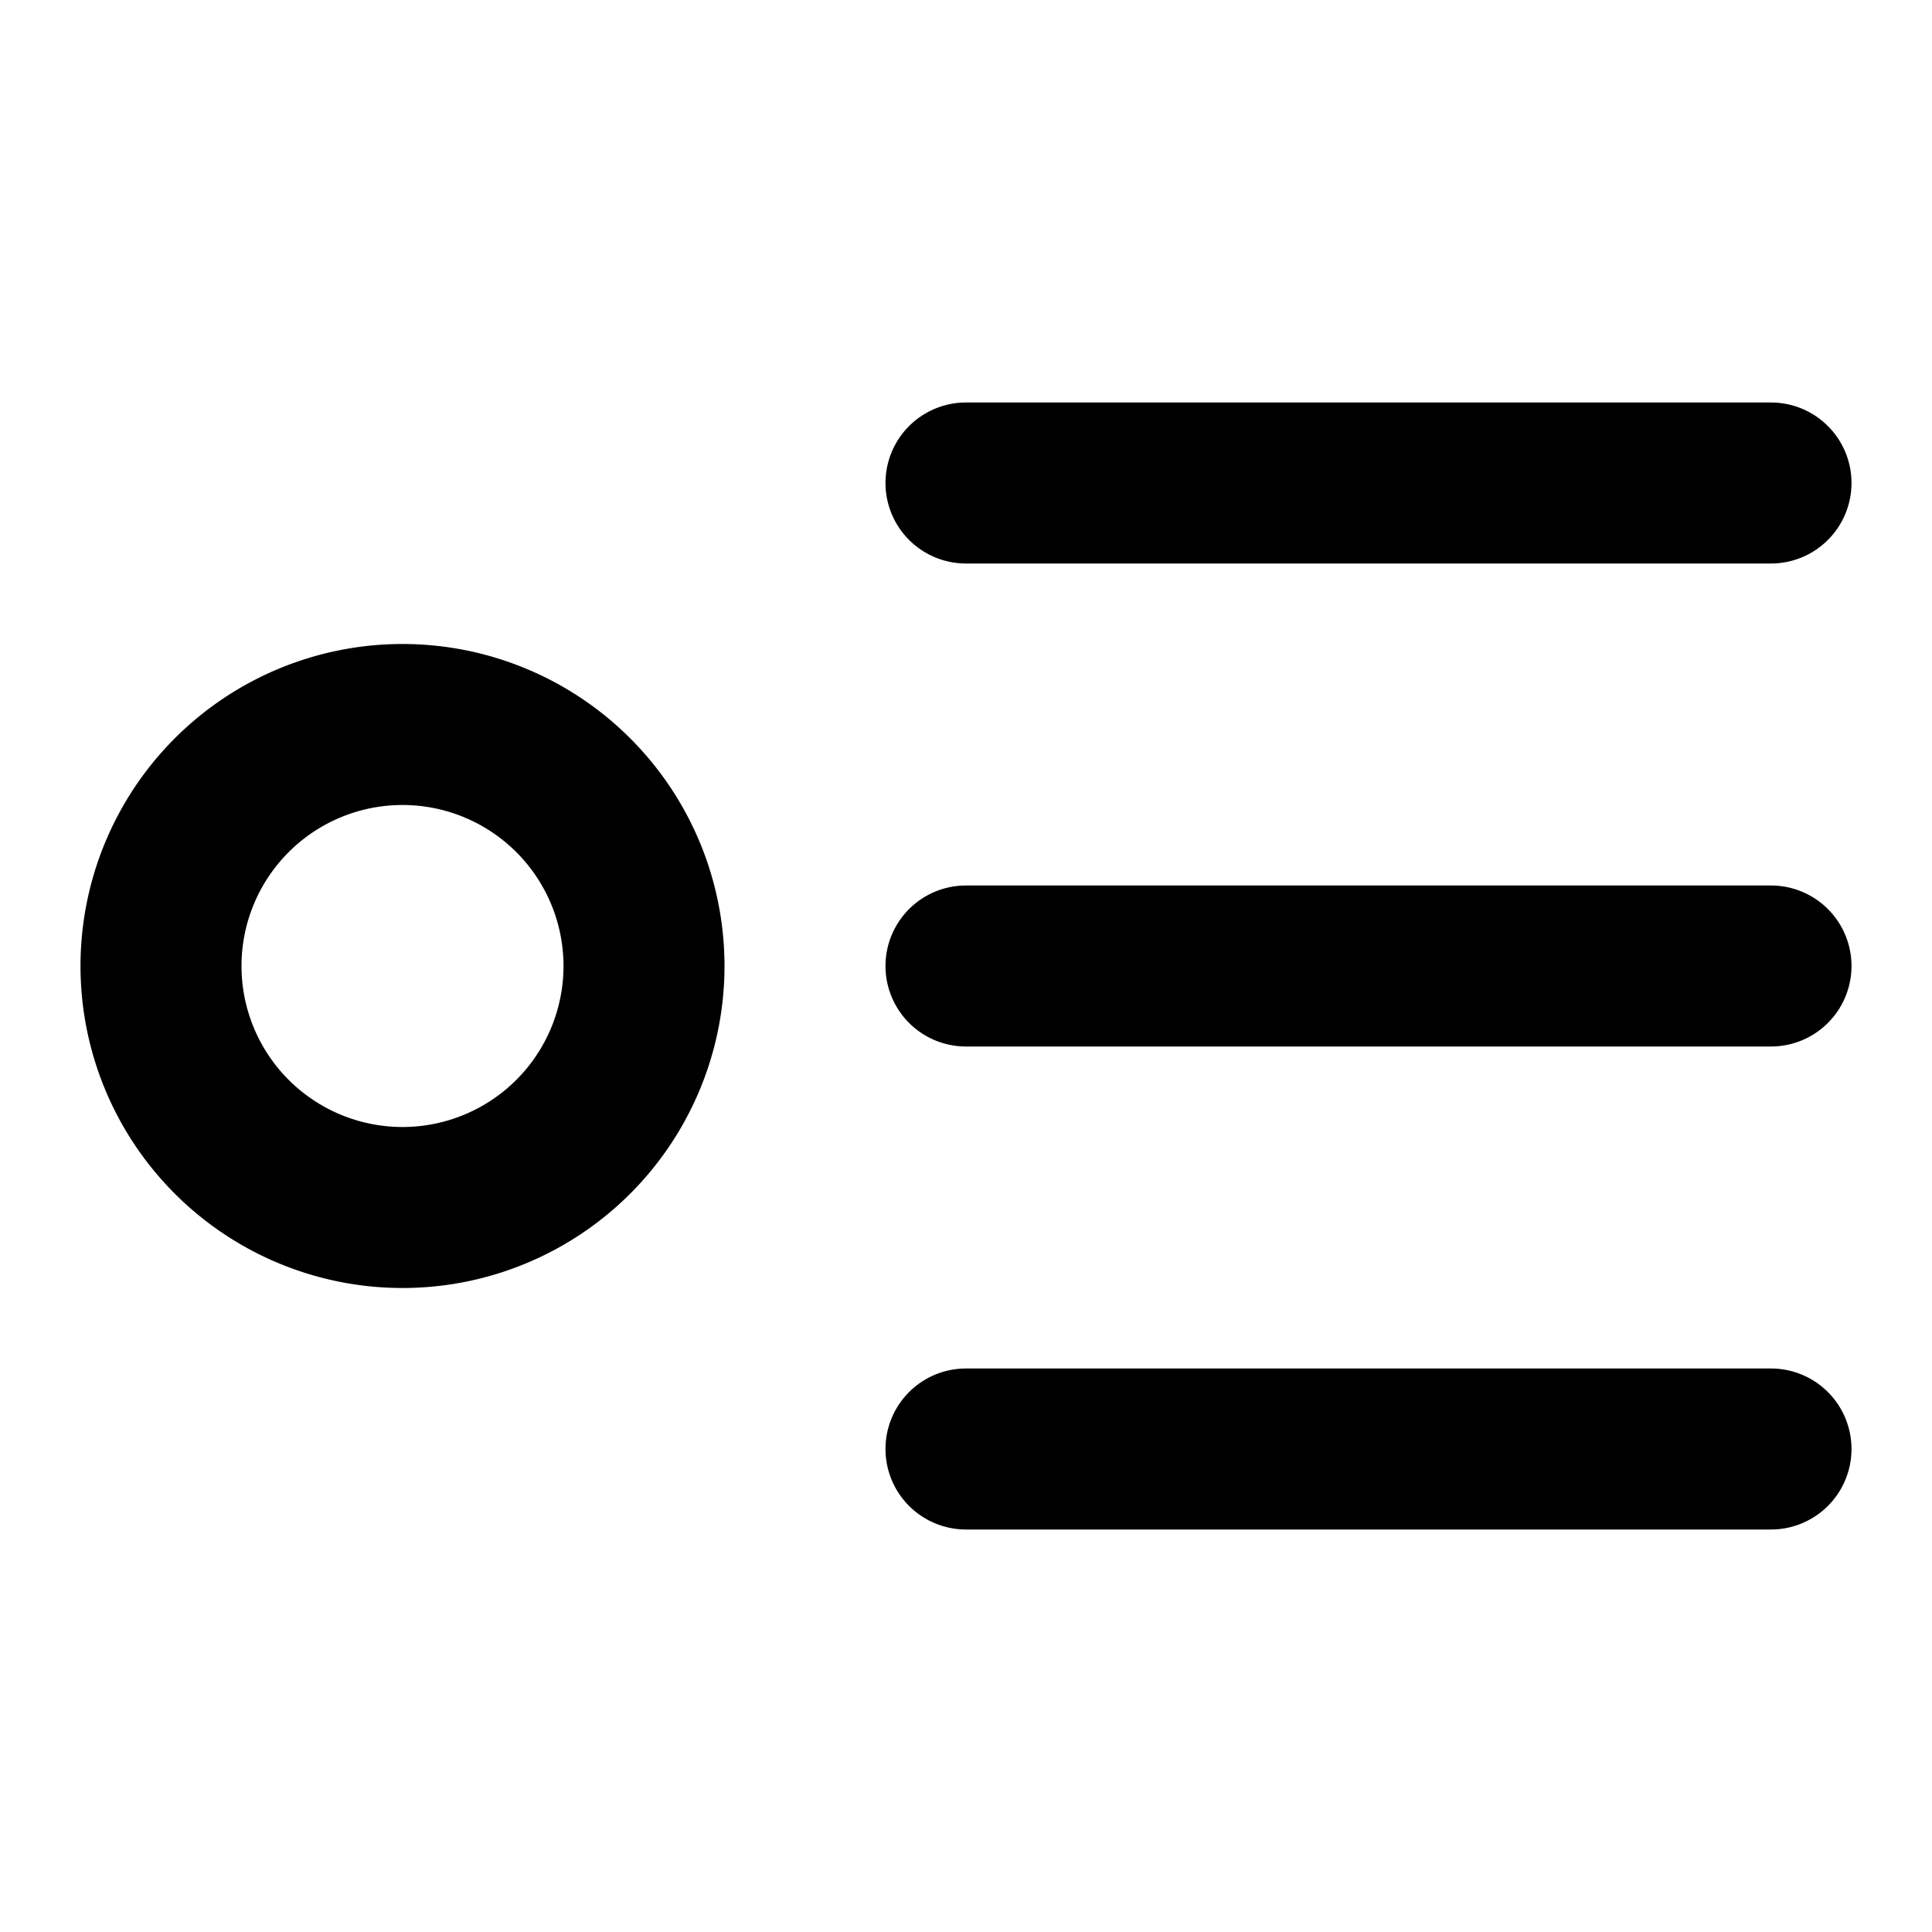
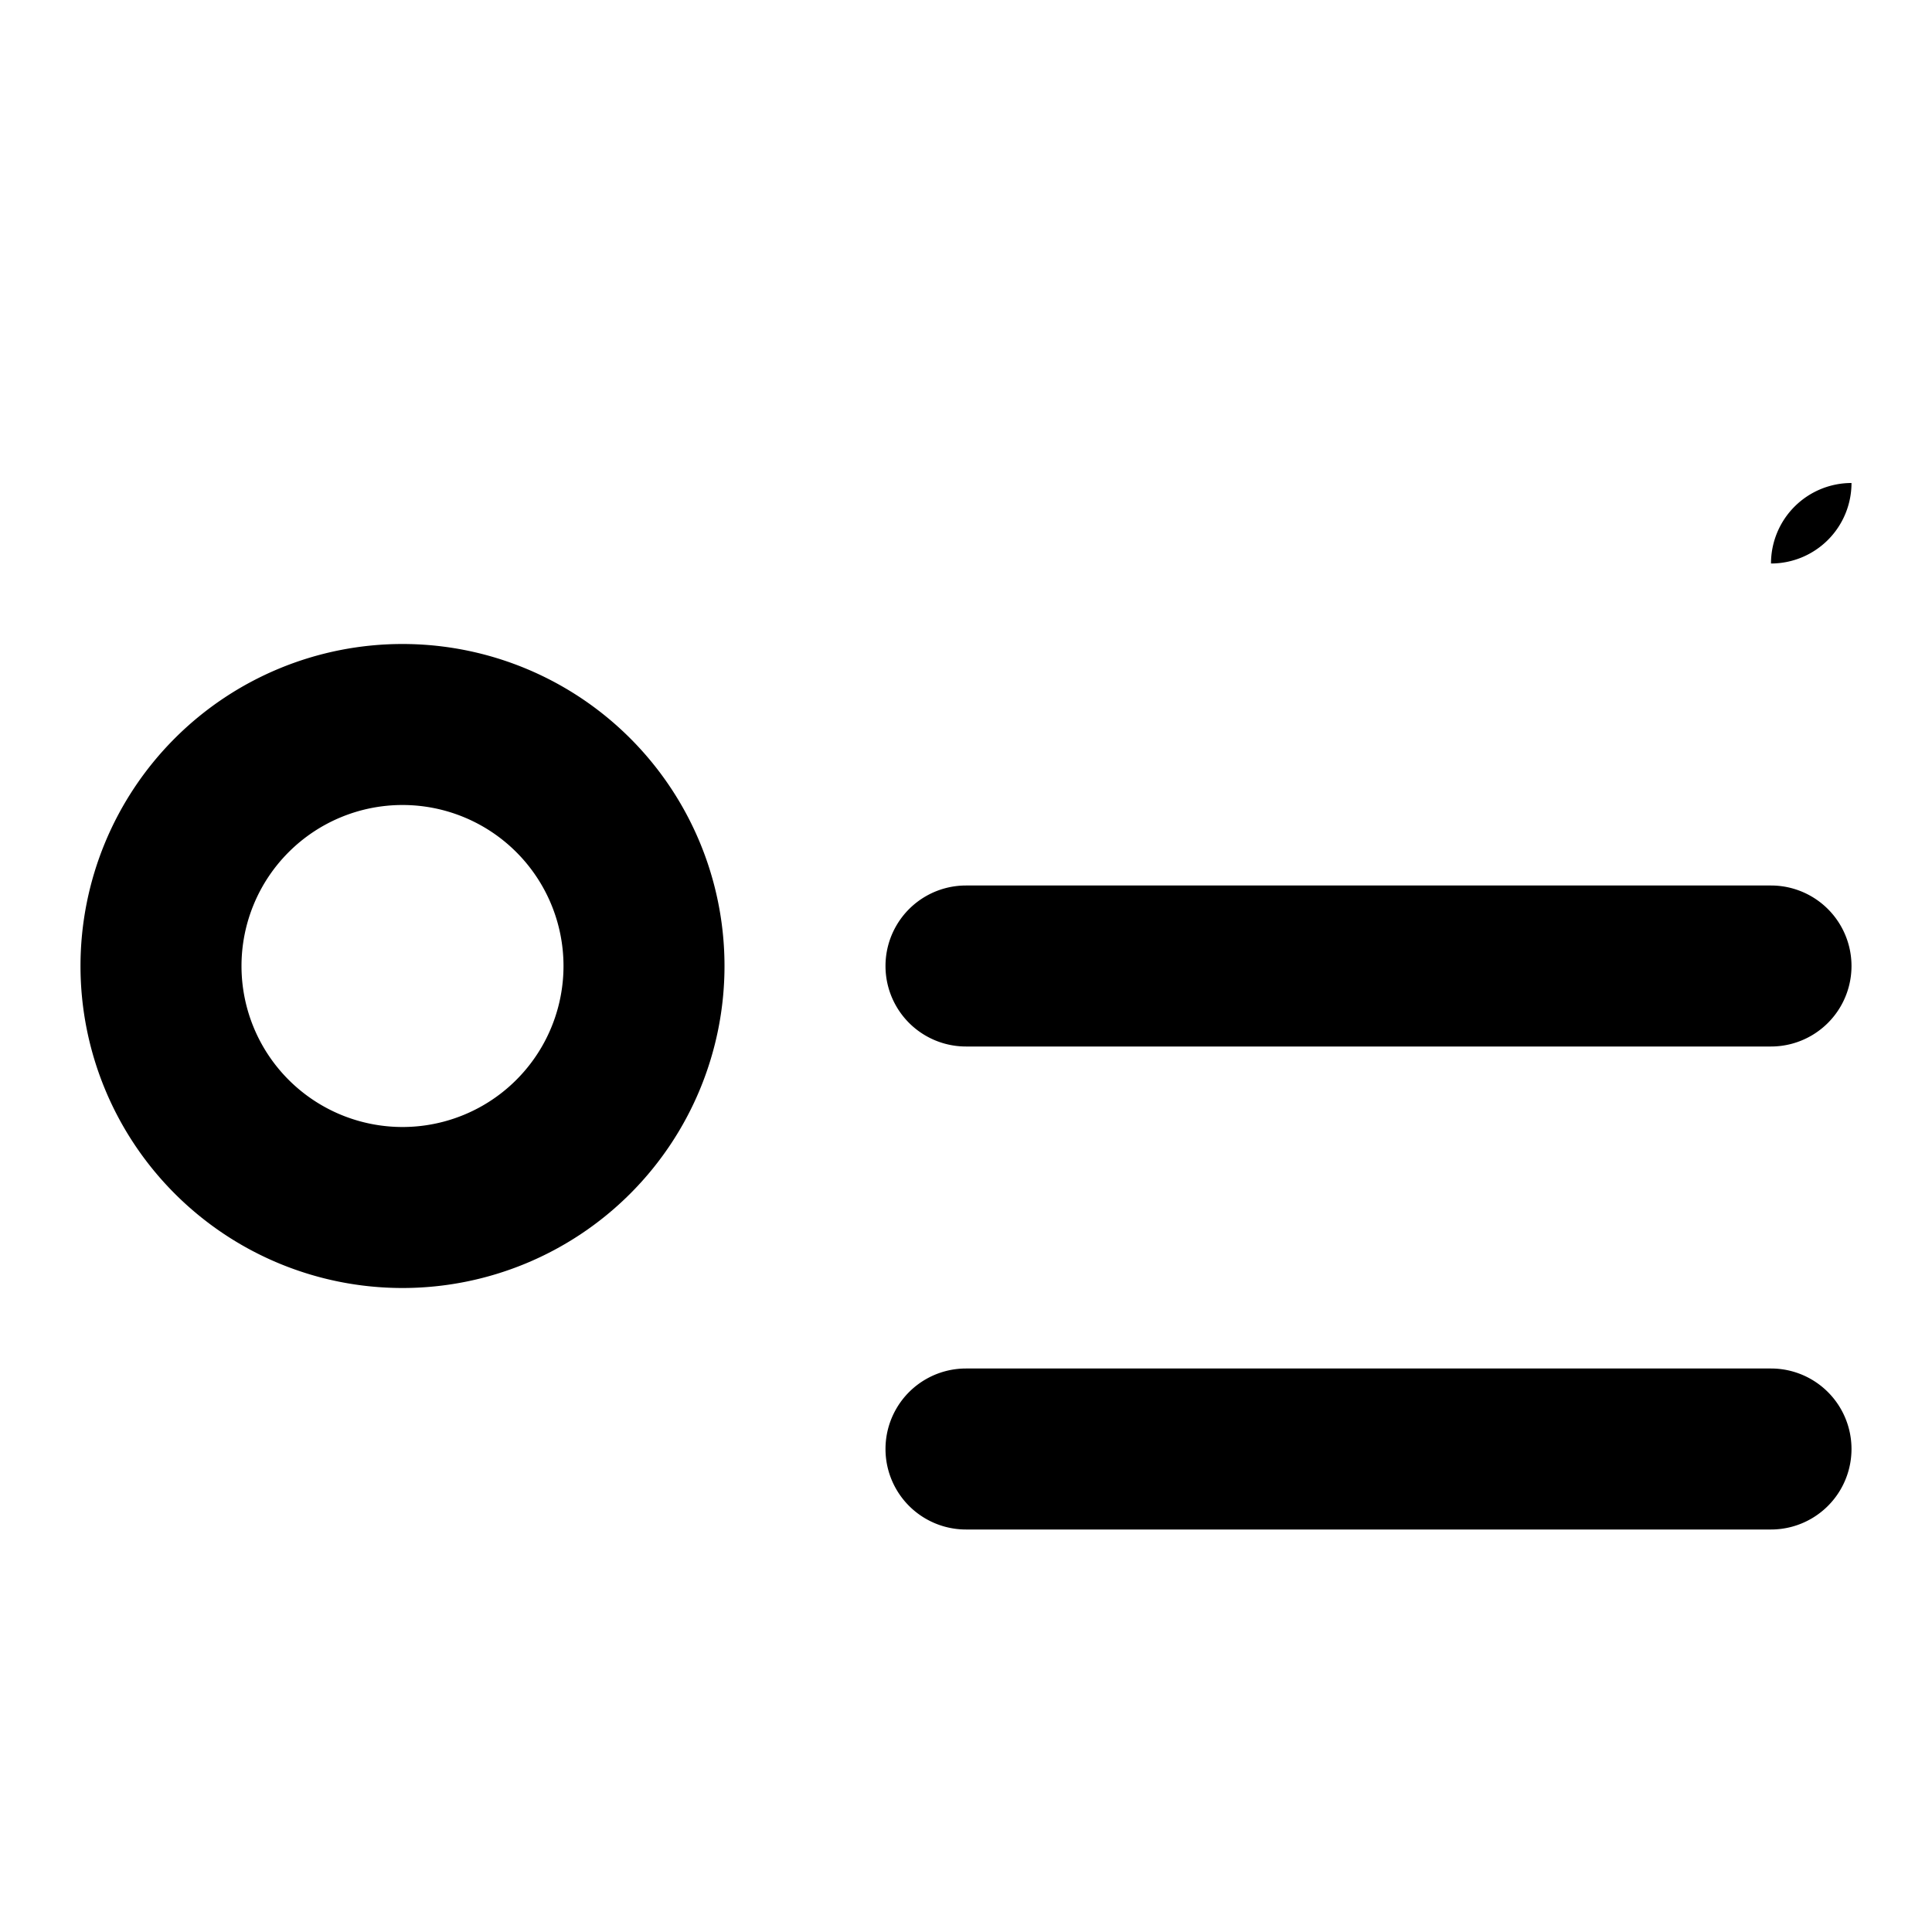
<svg xmlns="http://www.w3.org/2000/svg" fill="#000000" width="800px" height="800px" viewBox="0 0 24 24">
-   <path d="M23,6a1,1,0,0,1-1,1H12a1,1,0,0,1,0-2H22A1,1,0,0,1,23,6Zm-1,5H12a1,1,0,0,0,0,2H22a1,1,0,0,0,0-2Zm0,6H12a1,1,0,0,0,0,2H22a1,1,0,0,0,0-2ZM9,12A4,4,0,1,1,5,8,4,4,0,0,1,9,12ZM7,12a2,2,0,1,0-2,2A2,2,0,0,0,7,12Z" />
+   <path d="M23,6a1,1,0,0,1-1,1H12H22A1,1,0,0,1,23,6Zm-1,5H12a1,1,0,0,0,0,2H22a1,1,0,0,0,0-2Zm0,6H12a1,1,0,0,0,0,2H22a1,1,0,0,0,0-2ZM9,12A4,4,0,1,1,5,8,4,4,0,0,1,9,12ZM7,12a2,2,0,1,0-2,2A2,2,0,0,0,7,12Z" />
</svg>